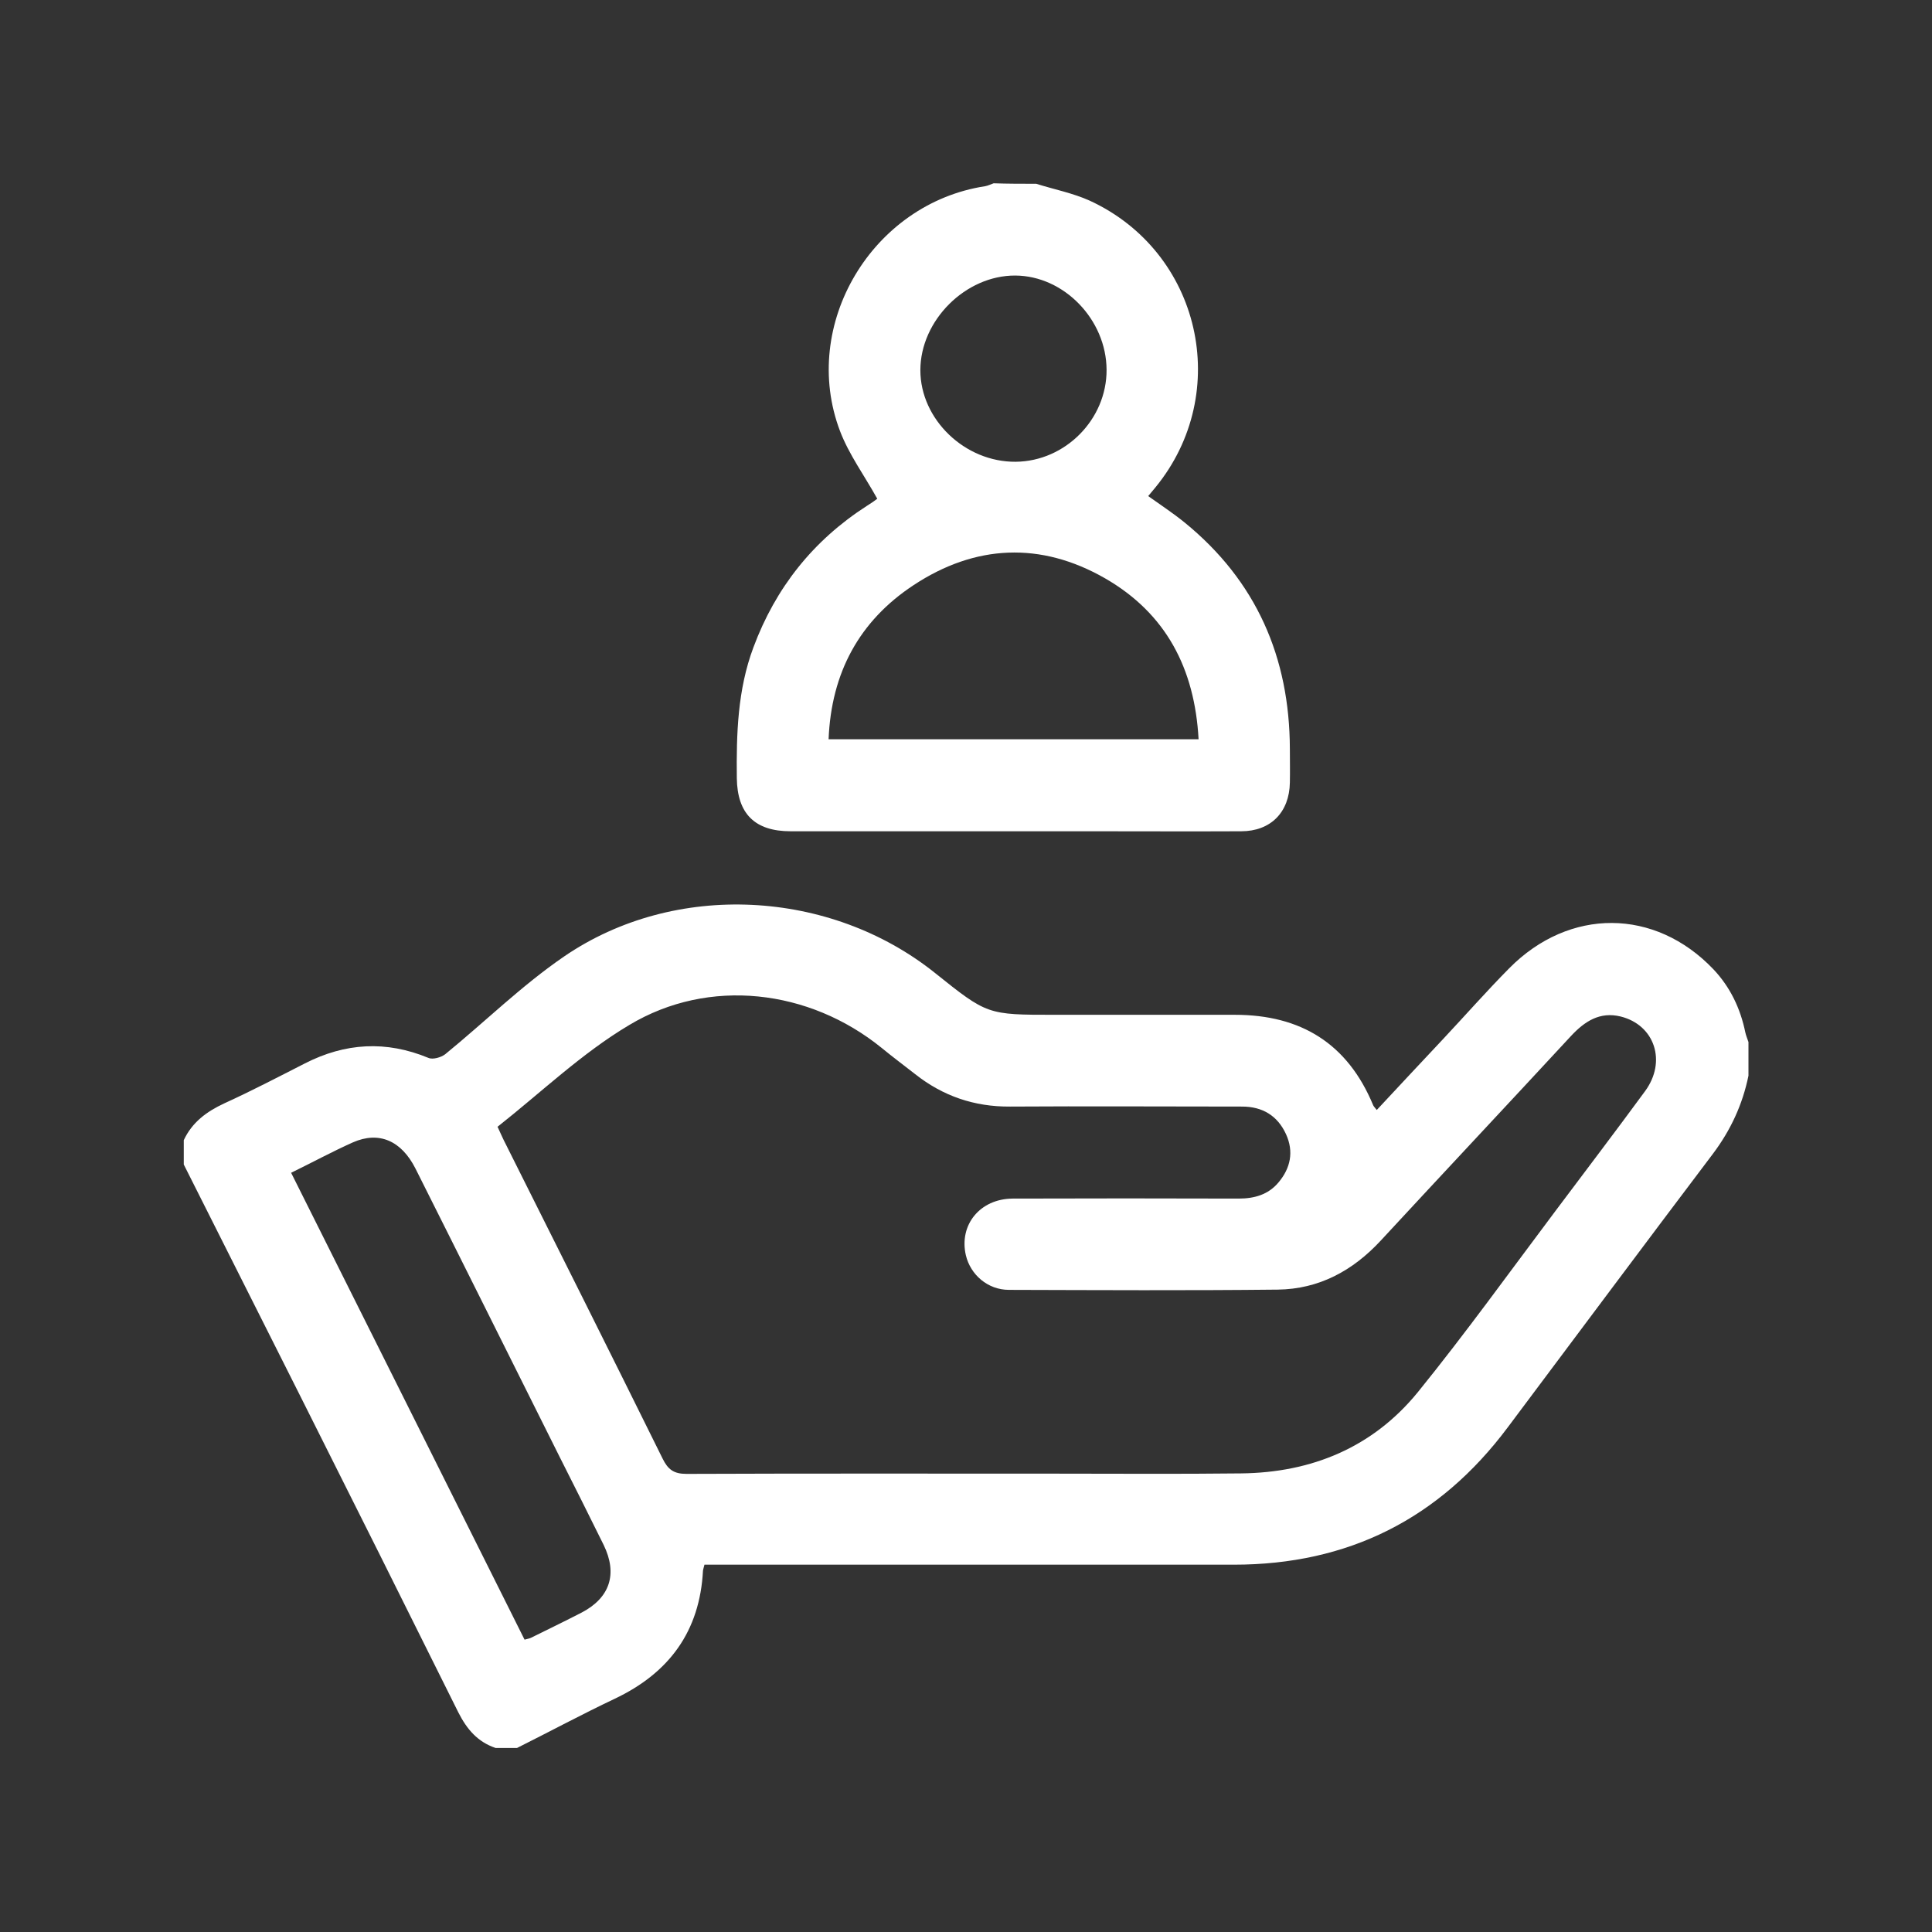
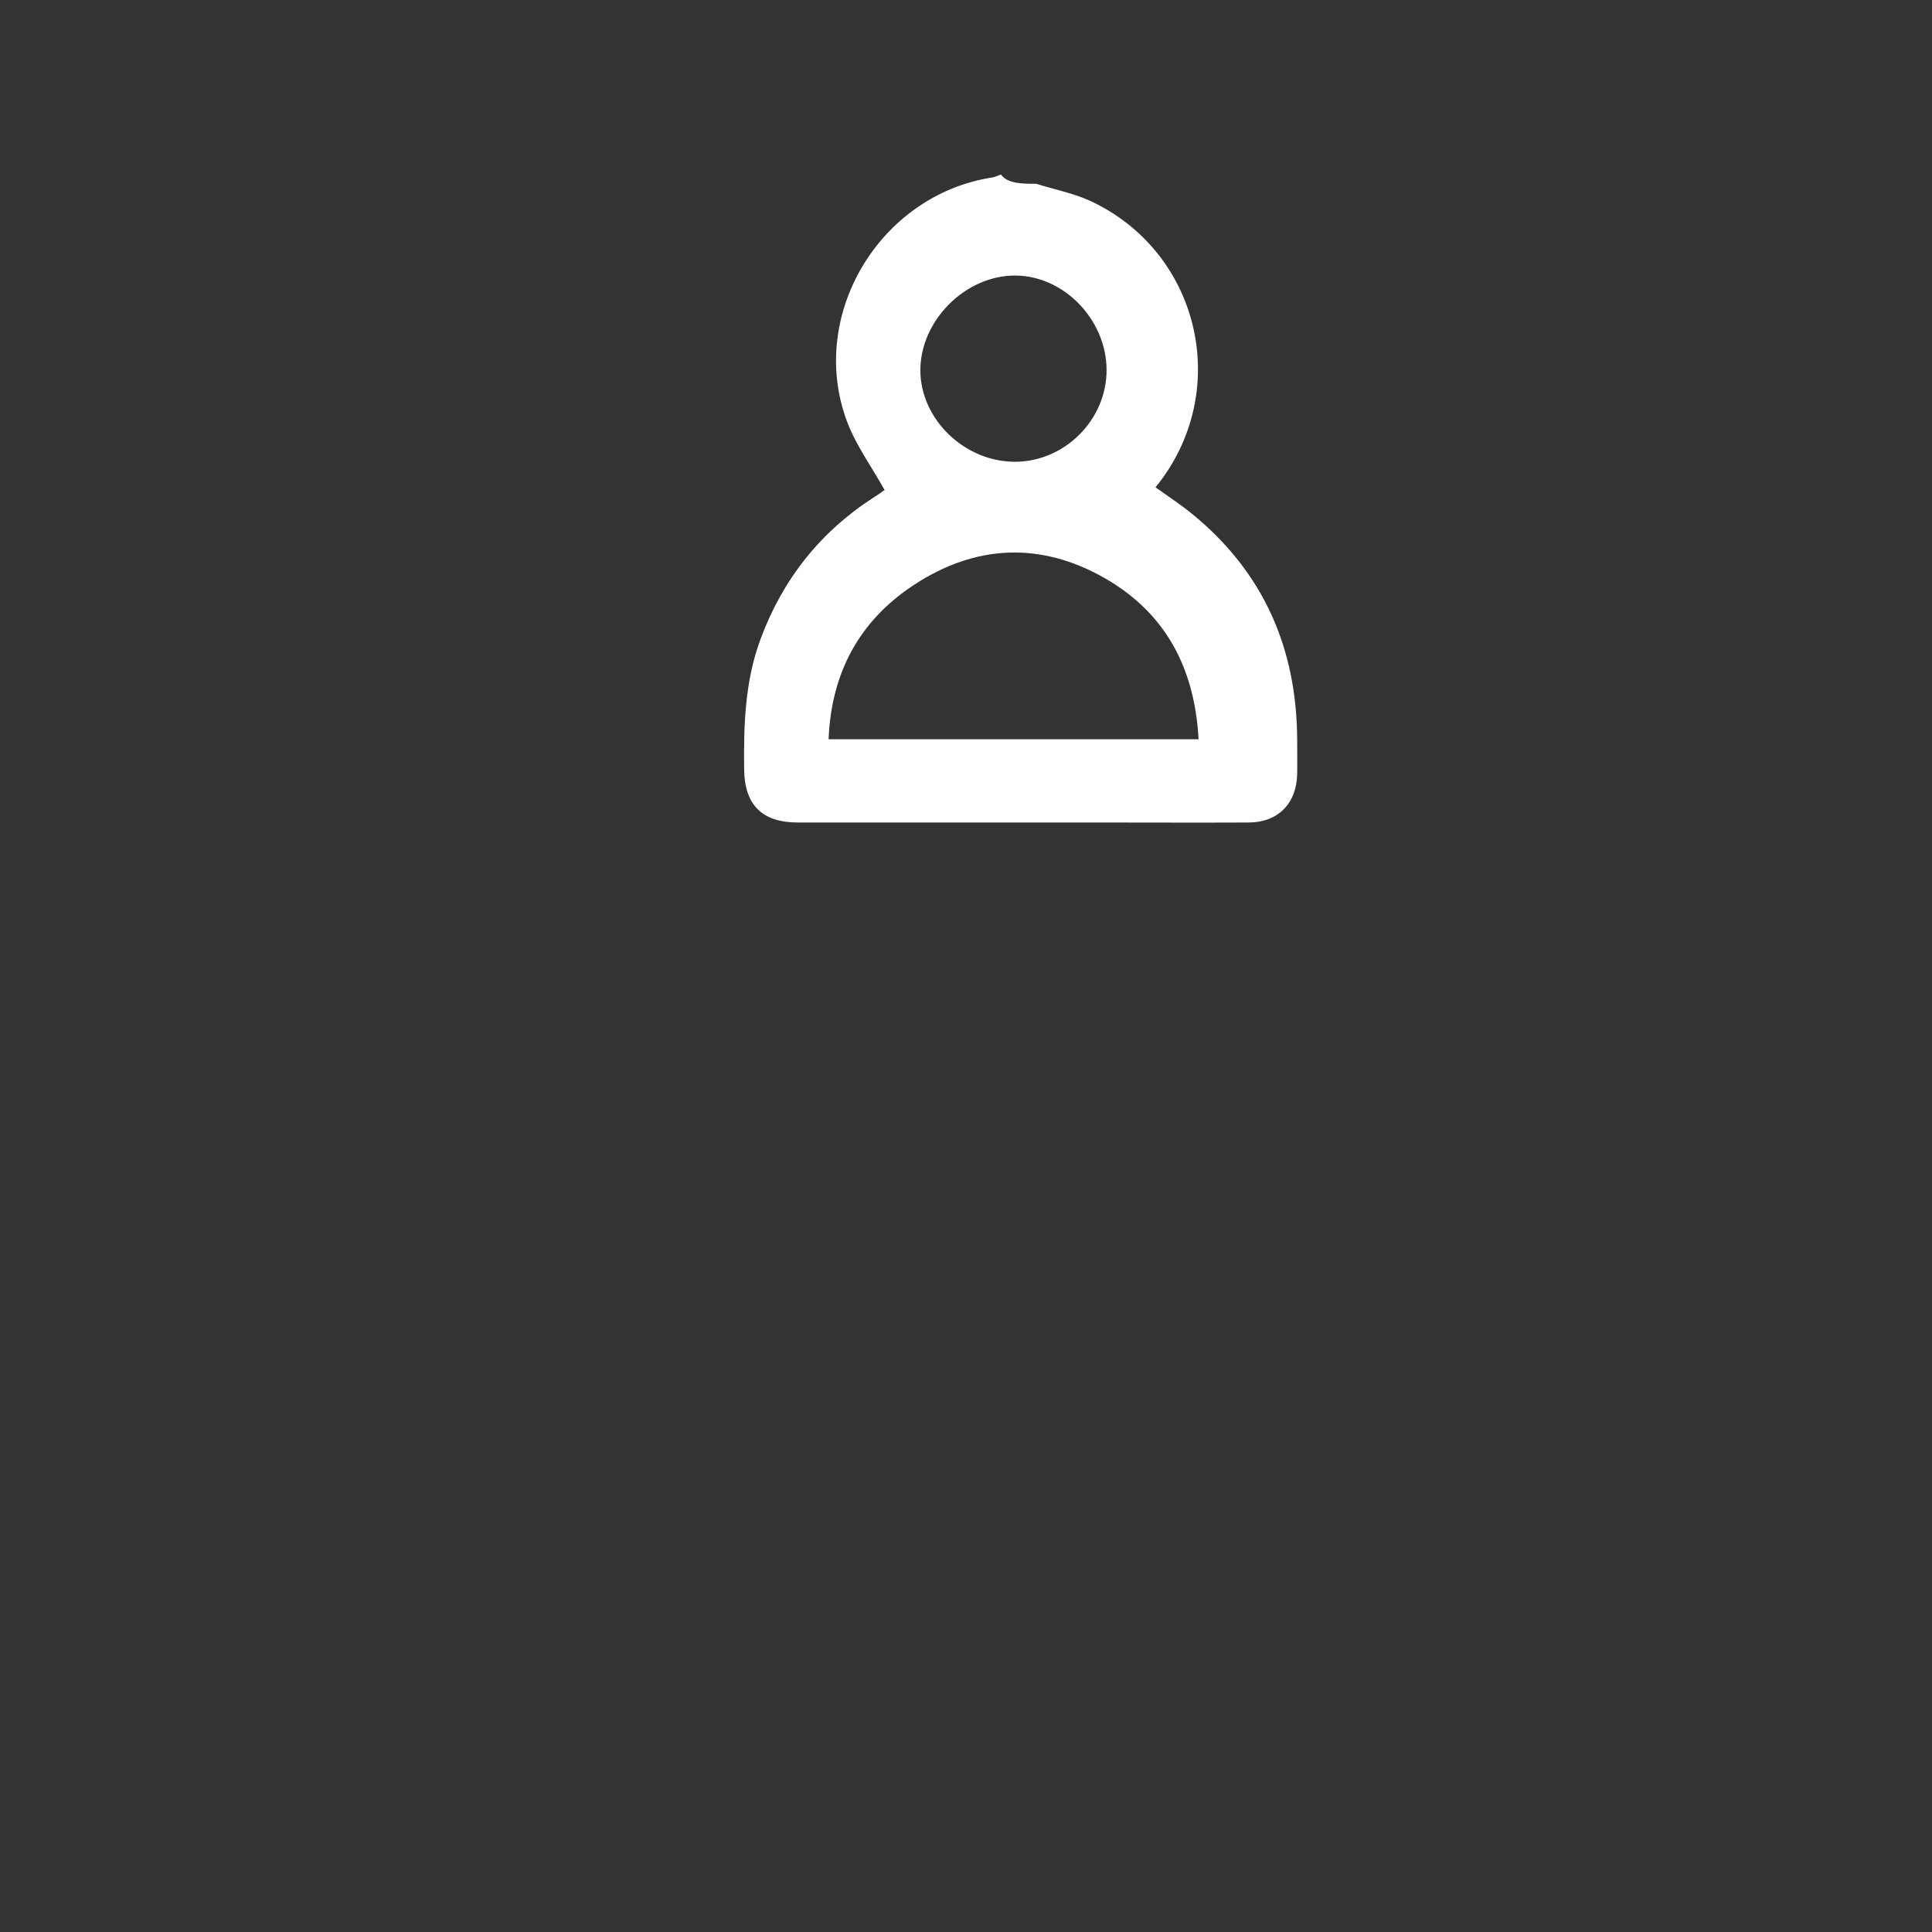
<svg xmlns="http://www.w3.org/2000/svg" version="1.1" id="圖層_1" x="0px" y="0px" viewBox="0 0 79.37 79.37" style="enable-background:new 0 0 79.37 79.37;" xml:space="preserve">
  <rect x="0" y="0" width="79.37" height="79.37" fill="#333333" stroke="none" />
  <style type="text/css">
	.st0{fill:#FFFFFF;}
</style>
  <g>
-     <path class="st0" d="M7.55,46.84c0.34-0.73,0.93-1.17,1.66-1.51c1.12-0.51,2.21-1.08,3.31-1.64c1.66-0.85,3.34-0.95,5.08-0.23   c0.18,0.08,0.52-0.02,0.69-0.15c1.63-1.33,3.15-2.83,4.89-4.02c4.55-3.11,10.93-2.76,15.23,0.68c2.15,1.72,2.15,1.72,4.92,1.72   c2.47,0,4.94,0,7.4,0c2.71,0,4.63,1.18,5.68,3.71c0.02,0.05,0.07,0.1,0.15,0.2c0.92-0.99,1.83-1.96,2.74-2.93   c0.9-0.96,1.77-1.95,2.7-2.89c2.47-2.5,5.99-2.48,8.39,0.04c0.69,0.73,1.11,1.61,1.31,2.59c0.03,0.14,0.09,0.27,0.13,0.4   c0,0.46,0,0.92,0,1.38c-0.24,1.18-0.73,2.24-1.46,3.21c-2.82,3.73-5.62,7.49-8.43,11.24c-2.81,3.76-6.56,5.64-11.25,5.64   c-7.01,0-14.02,0-21.02,0c-0.25,0-0.49,0-0.73,0c-0.03,0.12-0.05,0.18-0.06,0.24c-0.13,2.5-1.39,4.21-3.63,5.27   c-1.35,0.64-2.67,1.35-4.01,2.02c-0.29,0-0.59,0-0.88,0c-0.74-0.25-1.18-0.77-1.53-1.46c-2.16-4.35-4.33-8.69-6.51-13.03   c-1.59-3.16-3.18-6.32-4.77-9.48C7.55,47.51,7.55,47.18,7.55,46.84z M20.44,46.29c0.16,0.34,0.23,0.51,0.32,0.68   c2.16,4.31,4.32,8.62,6.46,12.95c0.22,0.45,0.46,0.63,0.98,0.63c5.02-0.02,10.04-0.01,15.06-0.01c2.57,0,5.15,0.02,7.72-0.01   c2.91-0.03,5.42-1.07,7.27-3.34c1.96-2.42,3.78-4.95,5.65-7.44c1.23-1.64,2.47-3.27,3.68-4.92c0.9-1.22,0.4-2.72-1-3.07   c-0.86-0.21-1.48,0.2-2.04,0.8c-2.6,2.81-5.22,5.6-7.82,8.41c-1.15,1.24-2.54,1.99-4.23,2.01c-3.68,0.04-7.36,0.02-11.04,0.01   c-0.87,0-1.58-0.62-1.77-1.42c-0.29-1.25,0.58-2.32,1.92-2.33c3.1-0.01,6.19-0.01,9.29,0c0.64,0,1.21-0.16,1.63-0.66   c0.5-0.59,0.64-1.27,0.31-1.99c-0.35-0.76-0.97-1.13-1.8-1.13c-3.18,0-6.36-0.02-9.54,0c-1.46,0.01-2.75-0.43-3.89-1.33   c-0.46-0.36-0.93-0.71-1.38-1.08c-2.97-2.41-7.09-2.91-10.37-0.94C23.9,43.27,22.24,44.87,20.44,46.29z M11.96,48.18   c3.23,6.45,6.41,12.82,9.59,19.18c0.15-0.04,0.21-0.05,0.27-0.08c0.69-0.34,1.39-0.68,2.07-1.03c1.17-0.61,1.49-1.59,0.91-2.78   c-0.6-1.22-1.21-2.43-1.82-3.64c-1.97-3.94-3.93-7.88-5.91-11.82c-0.58-1.15-1.5-1.55-2.57-1.08   C13.67,47.3,12.86,47.74,11.96,48.18z" />
-     <path class="st0" d="M42.57,7.55c0.73,0.23,1.5,0.38,2.19,0.69c4.57,2.1,5.89,7.89,2.71,11.78c-0.09,0.11-0.18,0.22-0.3,0.36   c0.52,0.37,1.02,0.7,1.49,1.08c2.95,2.4,4.32,5.54,4.33,9.31c0,0.46,0.01,0.92,0,1.38c-0.02,1.22-0.79,2-2,2   c-2.03,0.01-4.06,0-6.09,0c-4.14,0-8.28,0-12.42,0c-1.47,0-2.19-0.72-2.21-2.18c-0.02-1.82,0.03-3.63,0.68-5.37   c0.91-2.45,2.45-4.39,4.65-5.81c0.18-0.11,0.35-0.23,0.44-0.3c-0.52-0.94-1.16-1.81-1.53-2.78c-1.66-4.37,1.32-9.35,5.96-10.06   c0.12-0.02,0.23-0.08,0.35-0.12C41.4,7.55,41.99,7.55,42.57,7.55z M49.24,30.37c-0.16-2.91-1.34-5.17-3.84-6.61   c-2.65-1.52-5.34-1.39-7.87,0.28c-2.23,1.47-3.38,3.6-3.49,6.33C39.11,30.37,44.12,30.37,49.24,30.37z M45.46,15.19   c-0.01-2.06-1.75-3.86-3.75-3.87c-2.04-0.01-3.9,1.84-3.9,3.89c0,2.02,1.83,3.78,3.92,3.76C43.76,18.95,45.47,17.23,45.46,15.19z" />
+     <path class="st0" d="M42.57,7.55c0.73,0.23,1.5,0.38,2.19,0.69c4.57,2.1,5.89,7.89,2.71,11.78c0.52,0.37,1.02,0.7,1.49,1.08c2.95,2.4,4.32,5.54,4.33,9.31c0,0.46,0.01,0.92,0,1.38c-0.02,1.22-0.79,2-2,2   c-2.03,0.01-4.06,0-6.09,0c-4.14,0-8.28,0-12.42,0c-1.47,0-2.19-0.72-2.21-2.18c-0.02-1.82,0.03-3.63,0.68-5.37   c0.91-2.45,2.45-4.39,4.65-5.81c0.18-0.11,0.35-0.23,0.44-0.3c-0.52-0.94-1.16-1.81-1.53-2.78c-1.66-4.37,1.32-9.35,5.96-10.06   c0.12-0.02,0.23-0.08,0.35-0.12C41.4,7.55,41.99,7.55,42.57,7.55z M49.24,30.37c-0.16-2.91-1.34-5.17-3.84-6.61   c-2.65-1.52-5.34-1.39-7.87,0.28c-2.23,1.47-3.38,3.6-3.49,6.33C39.11,30.37,44.12,30.37,49.24,30.37z M45.46,15.19   c-0.01-2.06-1.75-3.86-3.75-3.87c-2.04-0.01-3.9,1.84-3.9,3.89c0,2.02,1.83,3.78,3.92,3.76C43.76,18.95,45.47,17.23,45.46,15.19z" />
  </g>
</svg>